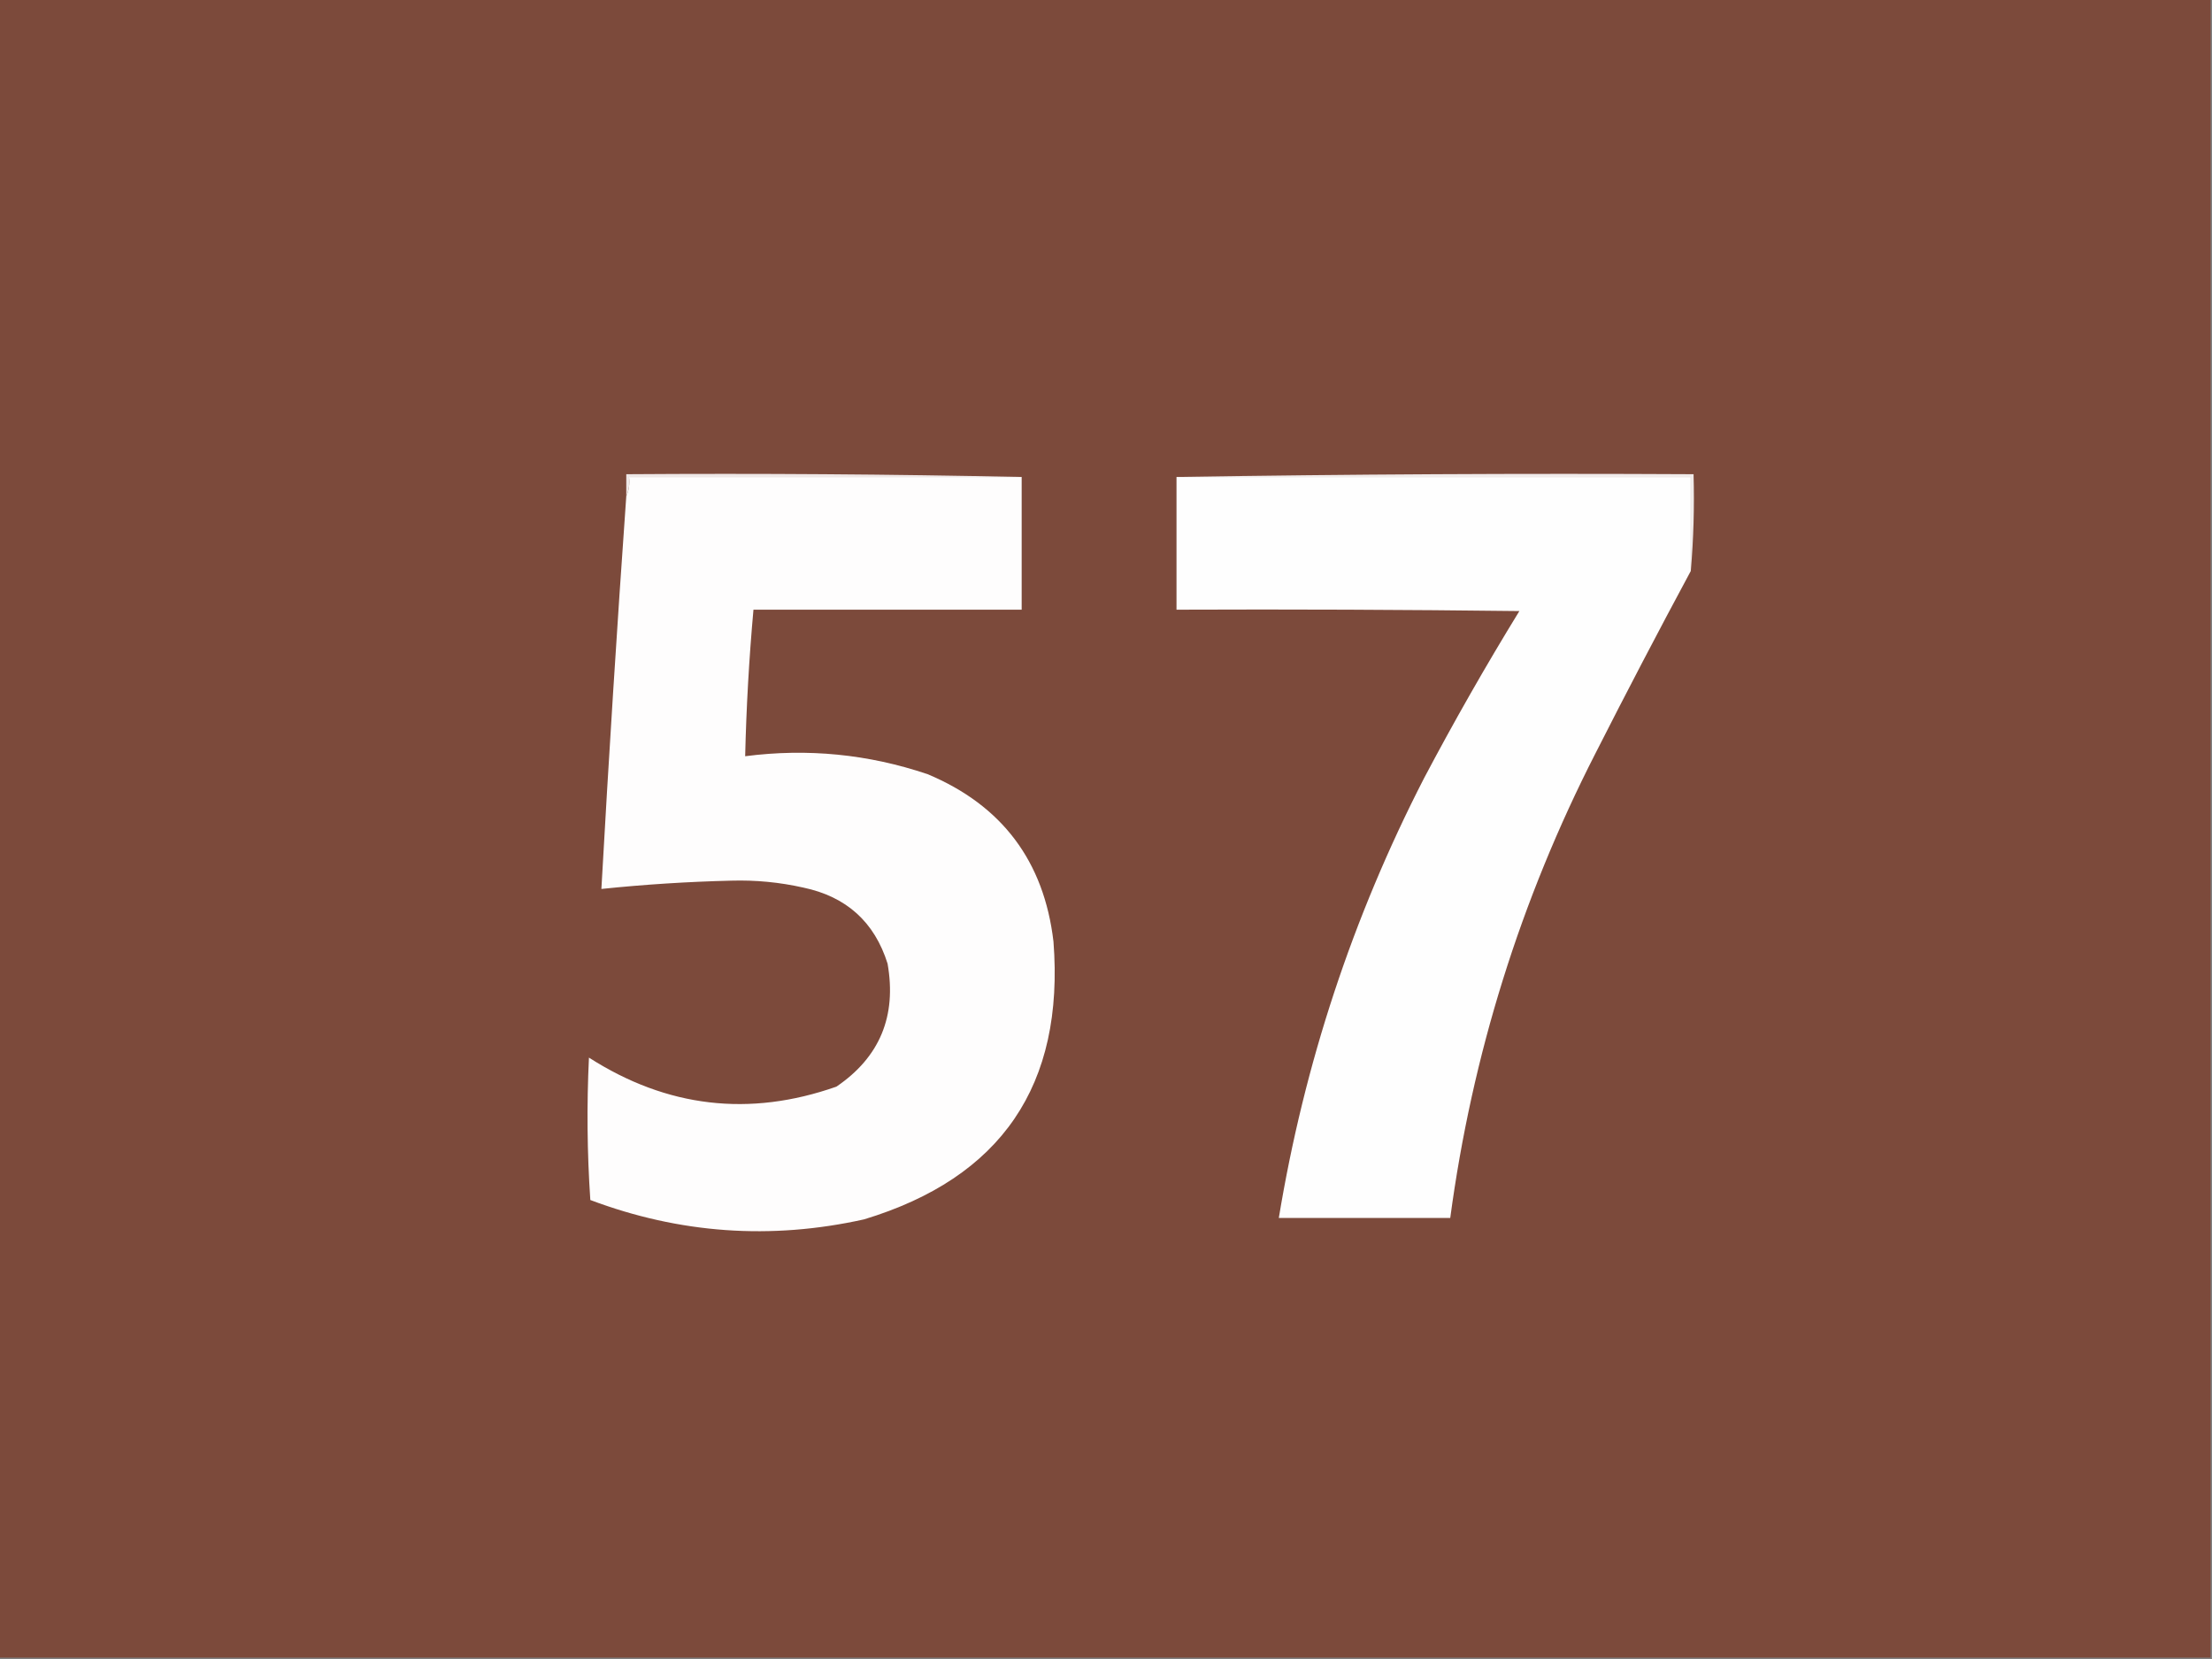
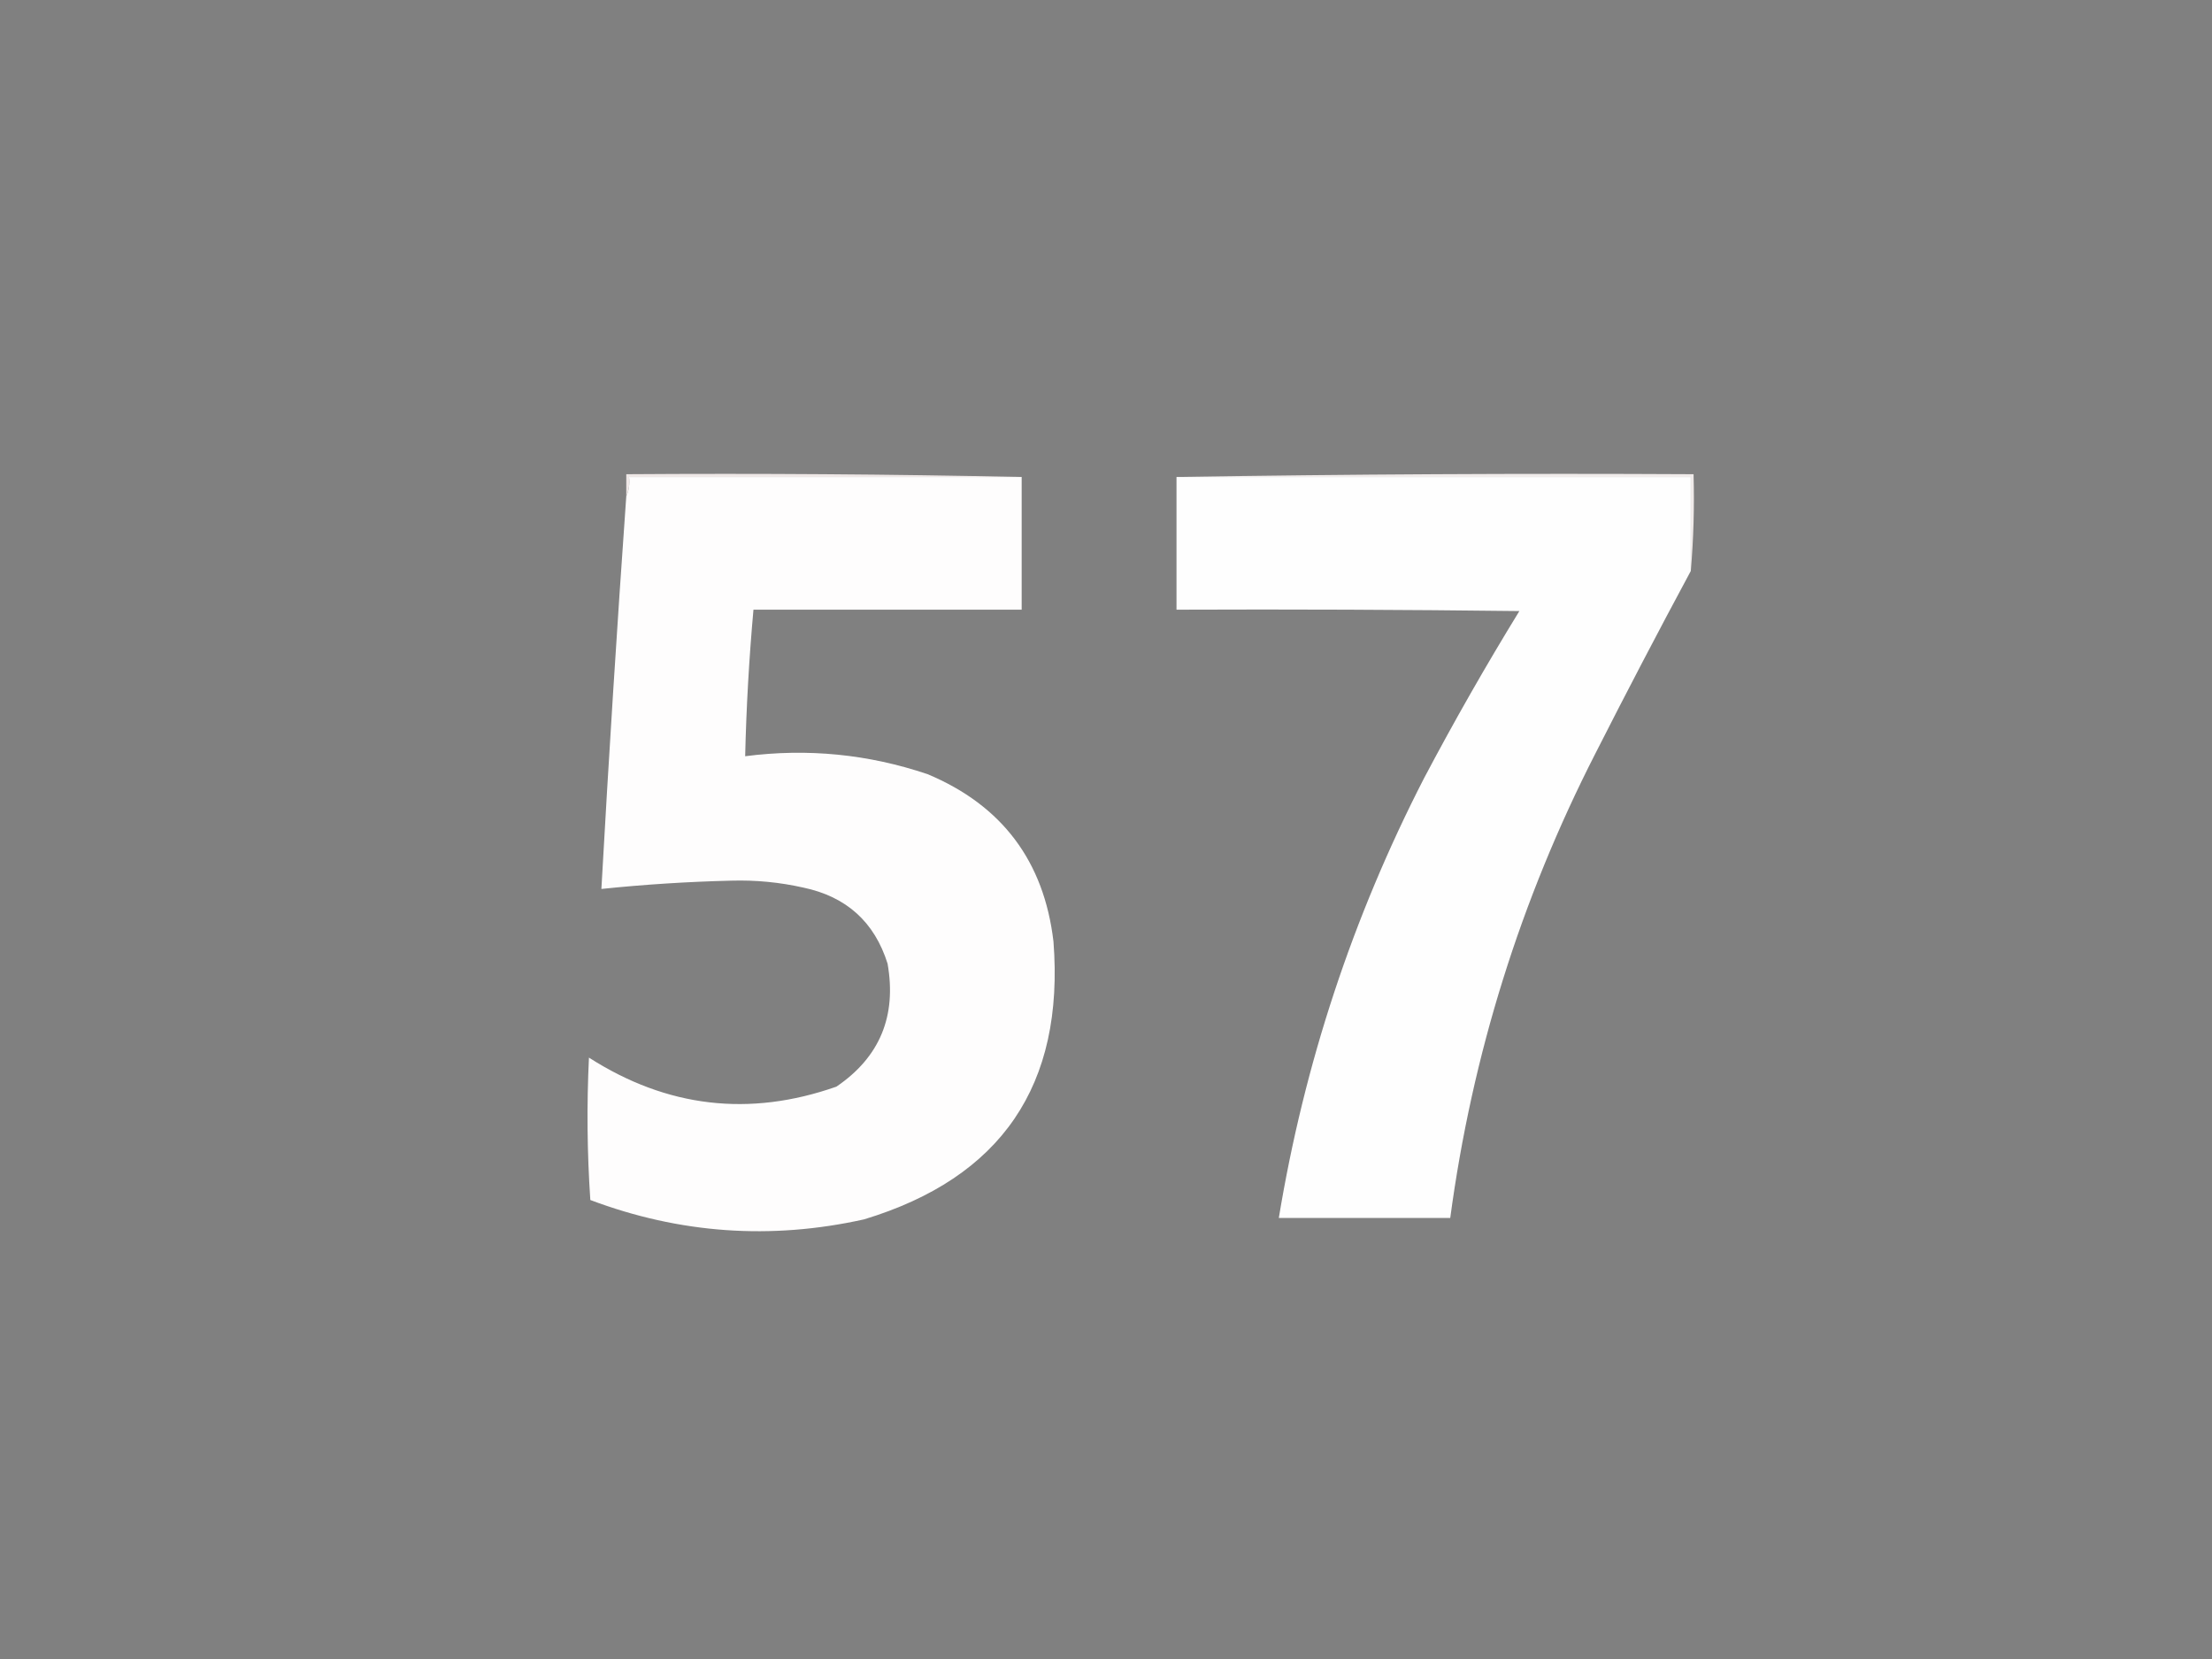
<svg xmlns="http://www.w3.org/2000/svg" version="1.1" width="800px" height="600px" style="shape-rendering:geometricPrecision; text-rendering:geometricPrecision; image-rendering:optimizeQuality; fill-rule:evenodd; clip-rule:evenodd">
  <rect width="100%" height="100%" fill="#808080" stroke="none" />
  <g>
-     <path style="opacity:1" fill="#7c4a3b" d="M -0.5,-0.5 C 266.167,-0.5 532.833,-0.5 799.5,-0.5C 799.5,199.5 799.5,399.5 799.5,599.5C 532.833,599.5 266.167,599.5 -0.5,599.5C -0.5,399.5 -0.5,199.5 -0.5,-0.5 Z" />
-   </g>
+     </g>
  <g>
    <path style="opacity:1" fill="#eee7e6" d="M 369.5,172.5 C 322.167,172.5 274.833,172.5 227.5,172.5C 227.802,175.059 227.468,177.393 226.5,179.5C 226.5,176.833 226.5,174.167 226.5,171.5C 274.336,171.168 322.003,171.501 369.5,172.5 Z" />
  </g>
  <g>
    <path style="opacity:1" fill="#f0ebea" d="M 425.5,172.5 C 487.664,171.501 549.998,171.168 612.5,171.5C 612.828,183.345 612.495,195.012 611.5,206.5C 611.5,195.167 611.5,183.833 611.5,172.5C 549.5,172.5 487.5,172.5 425.5,172.5 Z" />
  </g>
  <g>
    <path style="opacity:1" fill="#fefdfd" d="M 369.5,172.5 C 369.5,188.5 369.5,204.5 369.5,220.5C 337.167,220.5 304.833,220.5 272.5,220.5C 270.914,238.13 269.914,255.797 269.5,273.5C 292.043,270.583 314.043,272.749 335.5,280C 362.402,291.289 377.568,311.456 381,340.5C 385.021,392.454 362.187,425.954 312.5,441C 278.798,448.495 245.798,446.162 213.5,434C 212.342,416.907 212.175,399.741 213,382.5C 241.196,400.558 271.03,404.058 302.5,393C 318.179,382.335 324.345,367.502 321,348.5C 316.266,333.438 306.099,324.271 290.5,321C 281.958,319.081 273.292,318.247 264.5,318.5C 248.786,318.878 233.119,319.878 217.5,321.5C 220.146,274.143 223.146,226.81 226.5,179.5C 227.468,177.393 227.802,175.059 227.5,172.5C 274.833,172.5 322.167,172.5 369.5,172.5 Z" />
  </g>
  <g>
-     <path style="opacity:1" fill="#fefefe" d="M 425.5,172.5 C 487.5,172.5 549.5,172.5 611.5,172.5C 611.5,183.833 611.5,195.167 611.5,206.5C 599.771,228.289 588.271,250.289 577,272.5C 549.908,325.545 532.408,381.545 524.5,440.5C 503.833,440.5 483.167,440.5 462.5,440.5C 471.694,384.752 489.194,331.752 515,281.5C 525.868,260.927 537.368,240.76 549.5,221C 508.168,220.5 466.835,220.333 425.5,220.5C 425.5,204.5 425.5,188.5 425.5,172.5 Z" />
+     <path style="opacity:1" fill="#fefefe" d="M 425.5,172.5 C 487.5,172.5 549.5,172.5 611.5,172.5C 611.5,183.833 611.5,195.167 611.5,206.5C 599.771,228.289 588.271,250.289 577,272.5C 549.908,325.545 532.408,381.545 524.5,440.5C 503.833,440.5 483.167,440.5 462.5,440.5C 471.694,384.752 489.194,331.752 515,281.5C 525.868,260.927 537.368,240.76 549.5,221C 508.168,220.5 466.835,220.333 425.5,220.5C 425.5,204.5 425.5,188.5 425.5,172.5 " />
  </g>
</svg>